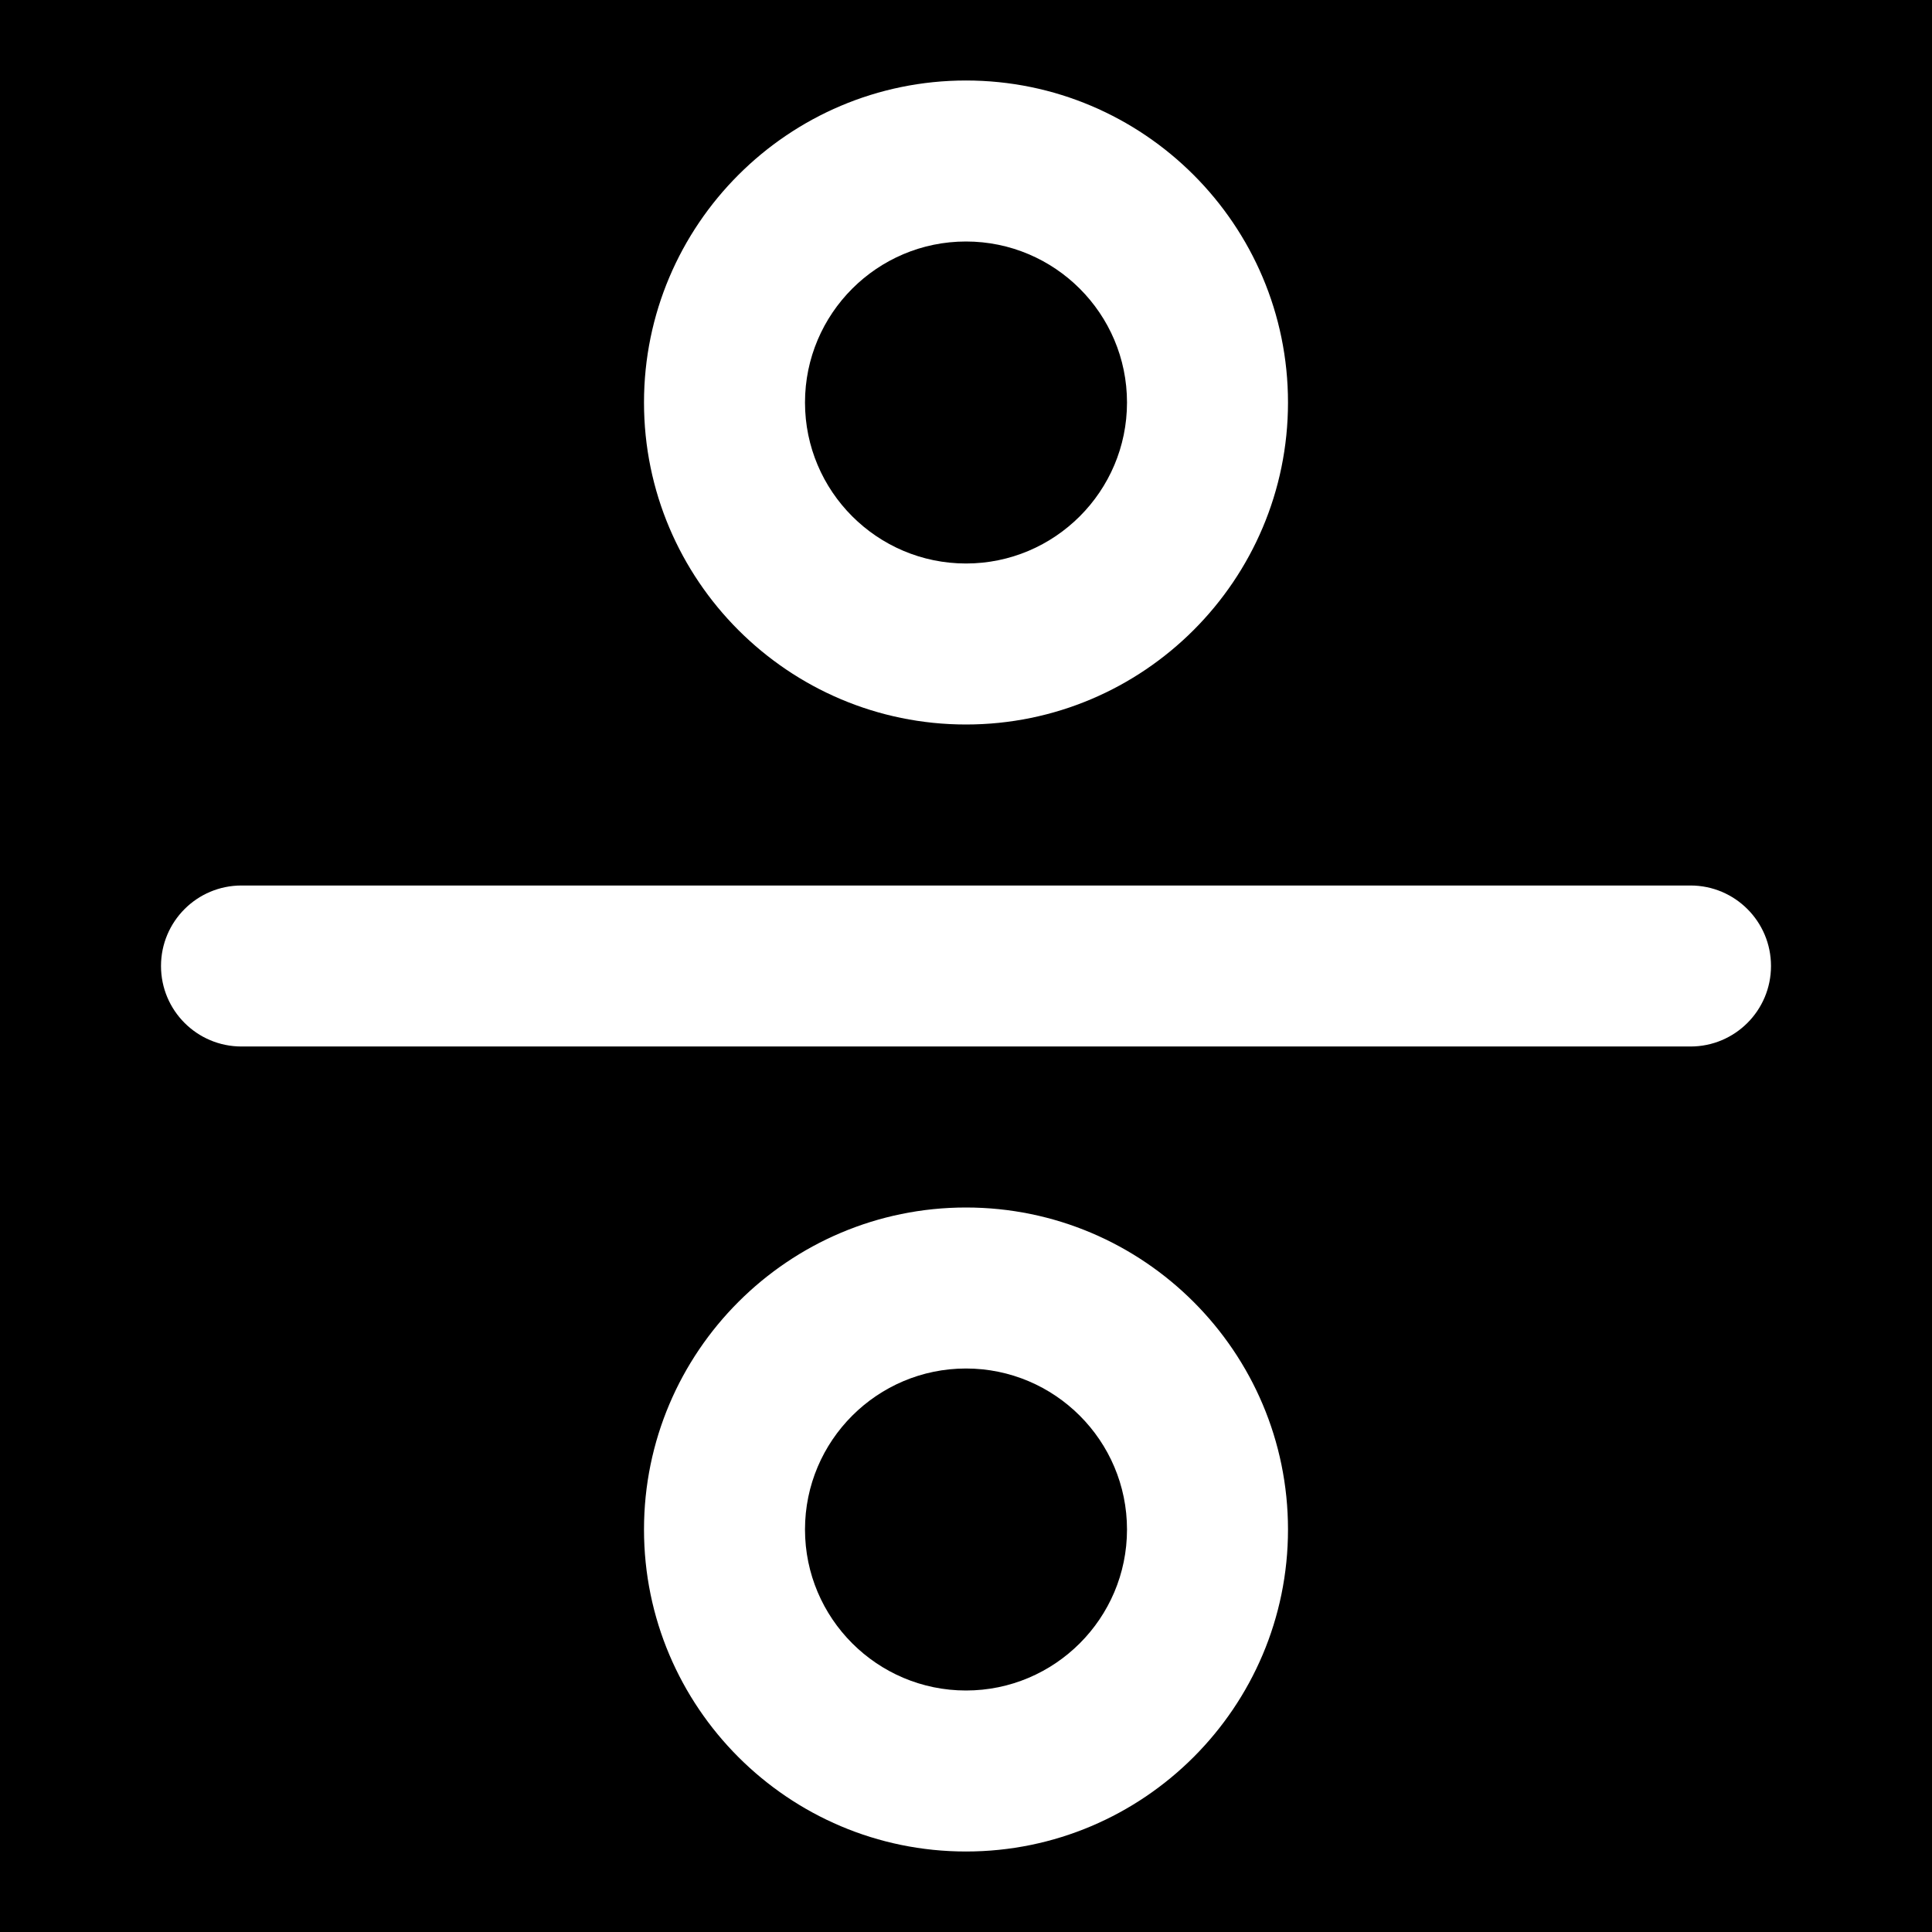
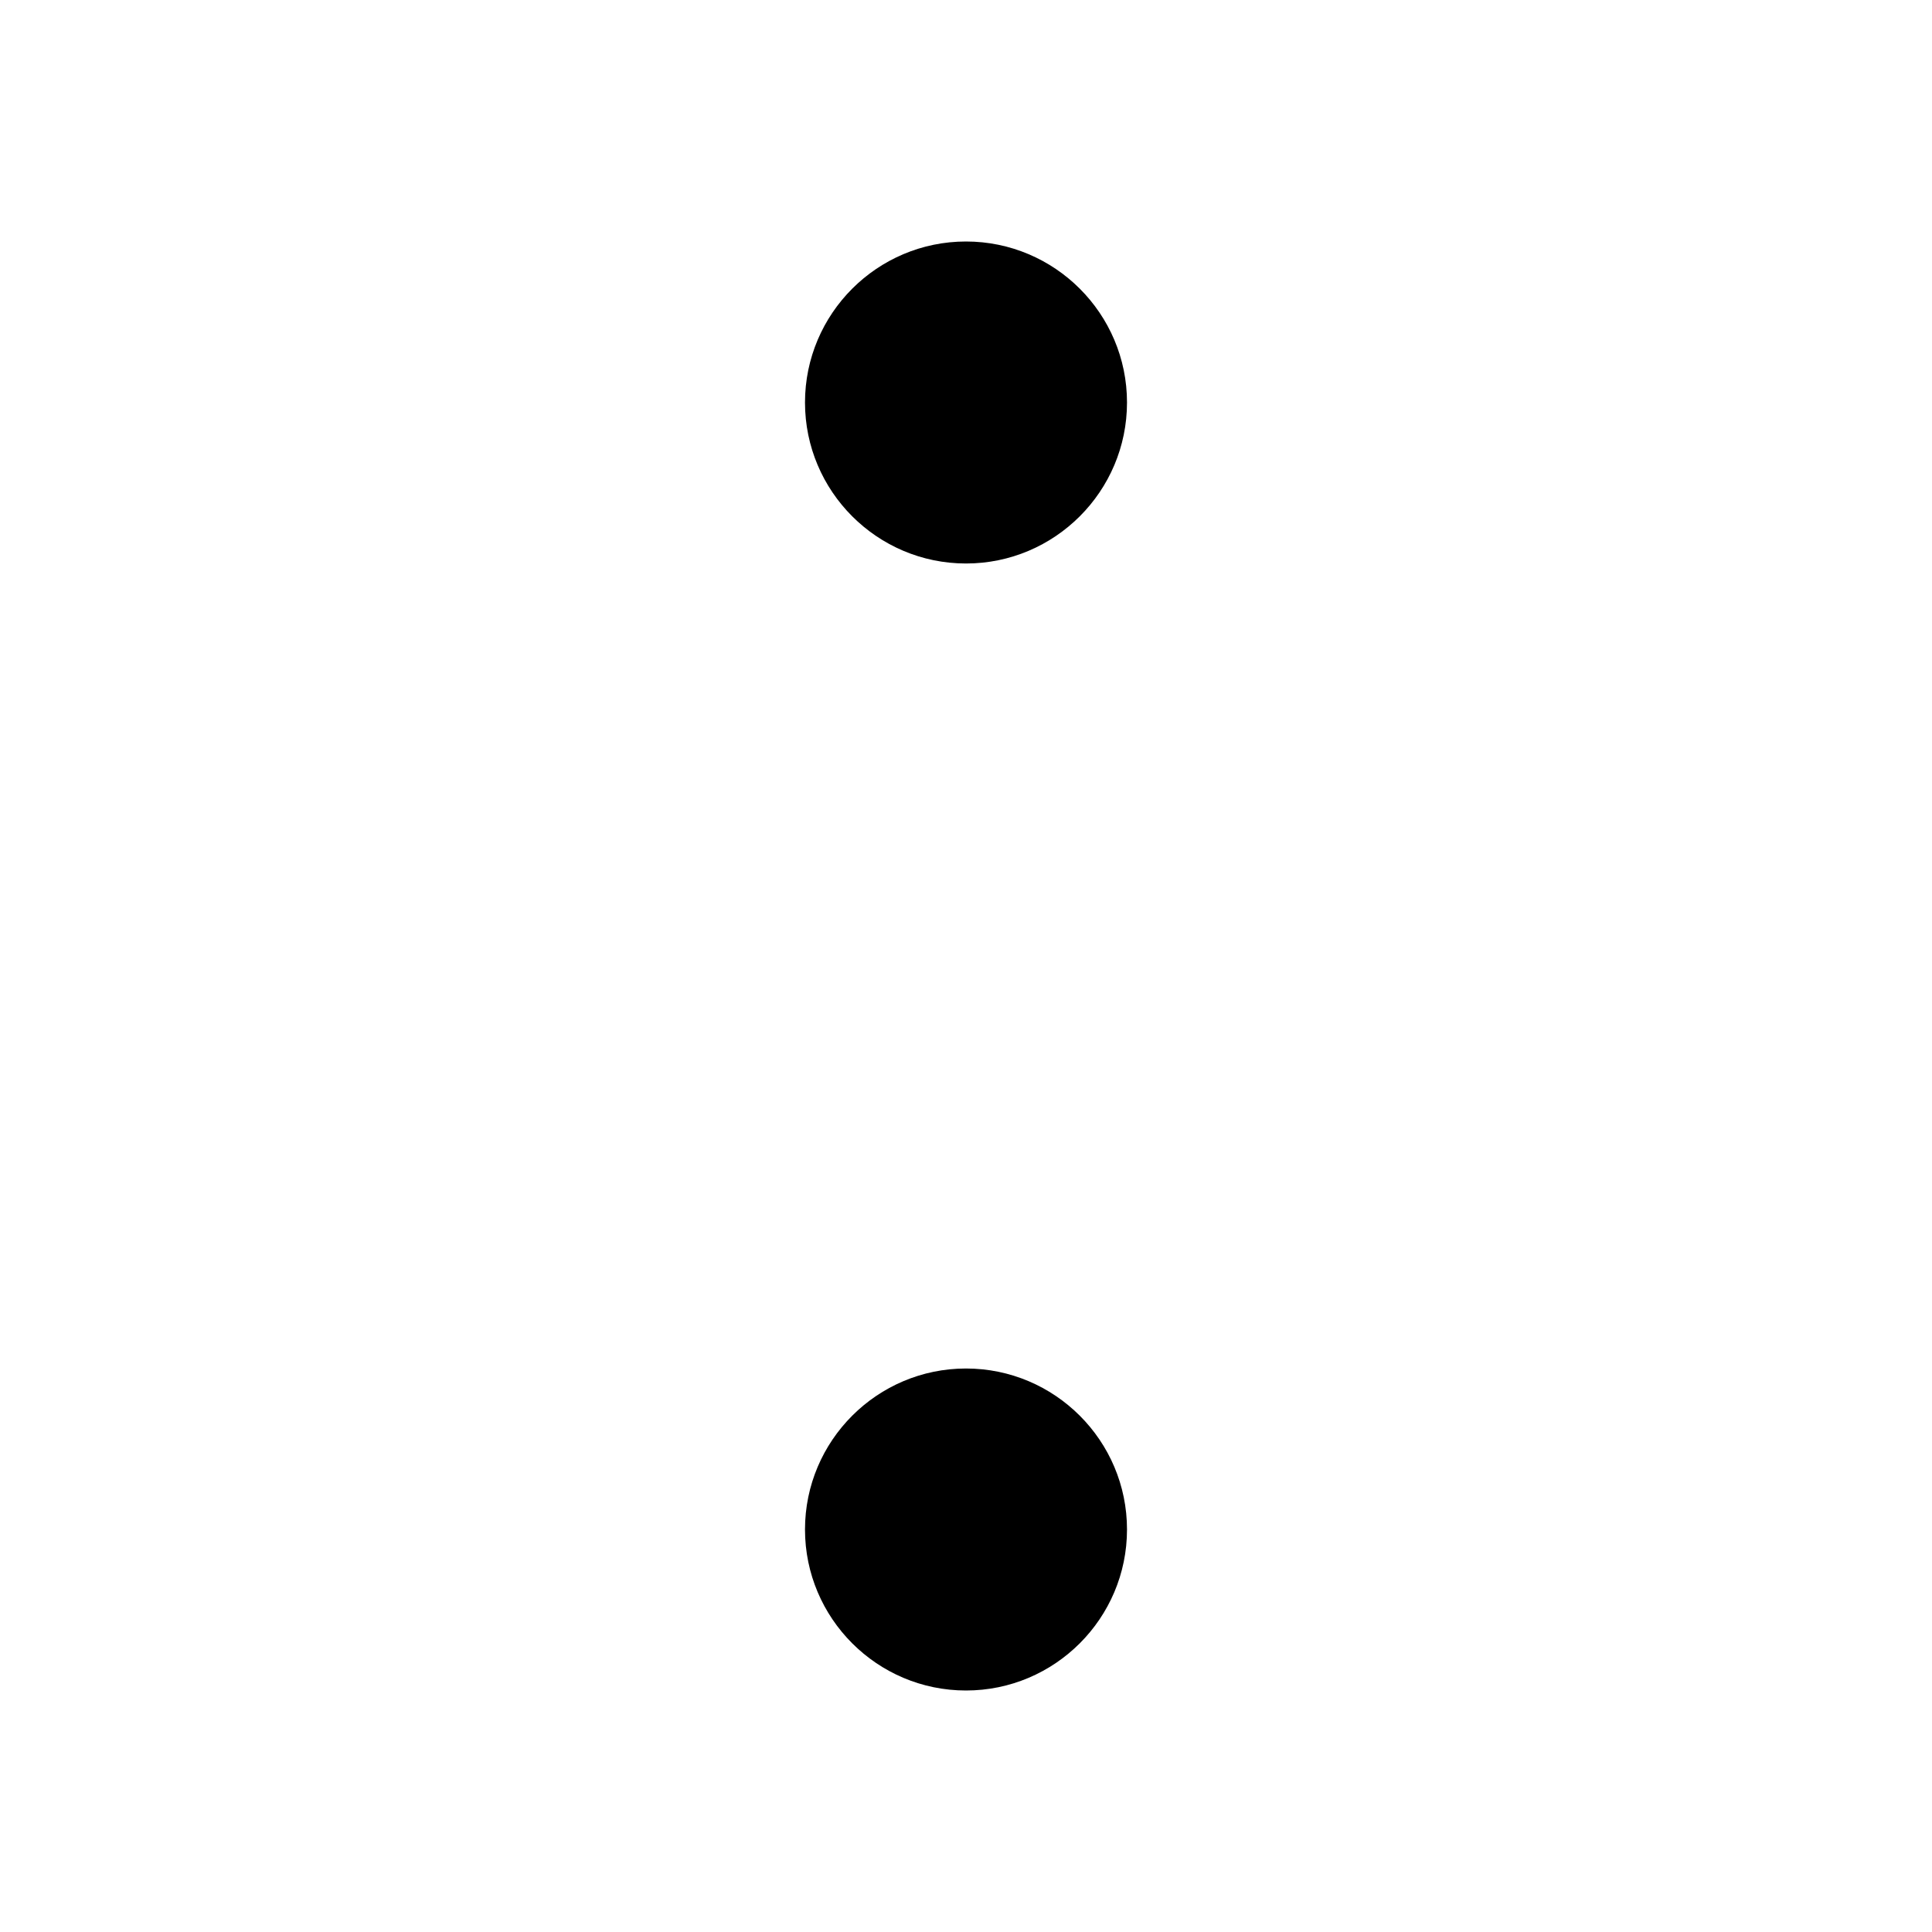
<svg xmlns="http://www.w3.org/2000/svg" fill="#000000" height="800px" width="800px" version="1.1" id="Layer_1" viewBox="0 0 512 512" xml:space="preserve">
  <g>
    <g>
      <g>
        <path d="M256,149.333c23.531,0,42.667-19.136,42.667-42.667C298.667,83.136,279.531,64,256,64s-42.667,19.136-42.667,42.667     C213.333,130.197,232.469,149.333,256,149.333z" />
-         <path d="M0,0v512h512V0H0z M256,21.333c47.061,0,85.333,38.272,85.333,85.333S303.061,192,256,192s-85.333-38.272-85.333-85.333     S208.939,21.333,256,21.333z M256,490.667c-47.061,0-85.333-38.272-85.333-85.333C170.667,358.272,208.939,320,256,320     s85.333,38.272,85.333,85.333C341.333,452.395,303.061,490.667,256,490.667z M448,277.333H64     c-11.797,0-21.333-9.557-21.333-21.333S52.203,234.667,64,234.667h384c11.797,0,21.333,9.557,21.333,21.333     S459.797,277.333,448,277.333z" />
        <path d="M256,362.667c-23.531,0-42.667,19.136-42.667,42.667C213.333,428.864,232.469,448,256,448s42.667-19.136,42.667-42.667     C298.667,381.803,279.531,362.667,256,362.667z" />
      </g>
    </g>
  </g>
</svg>